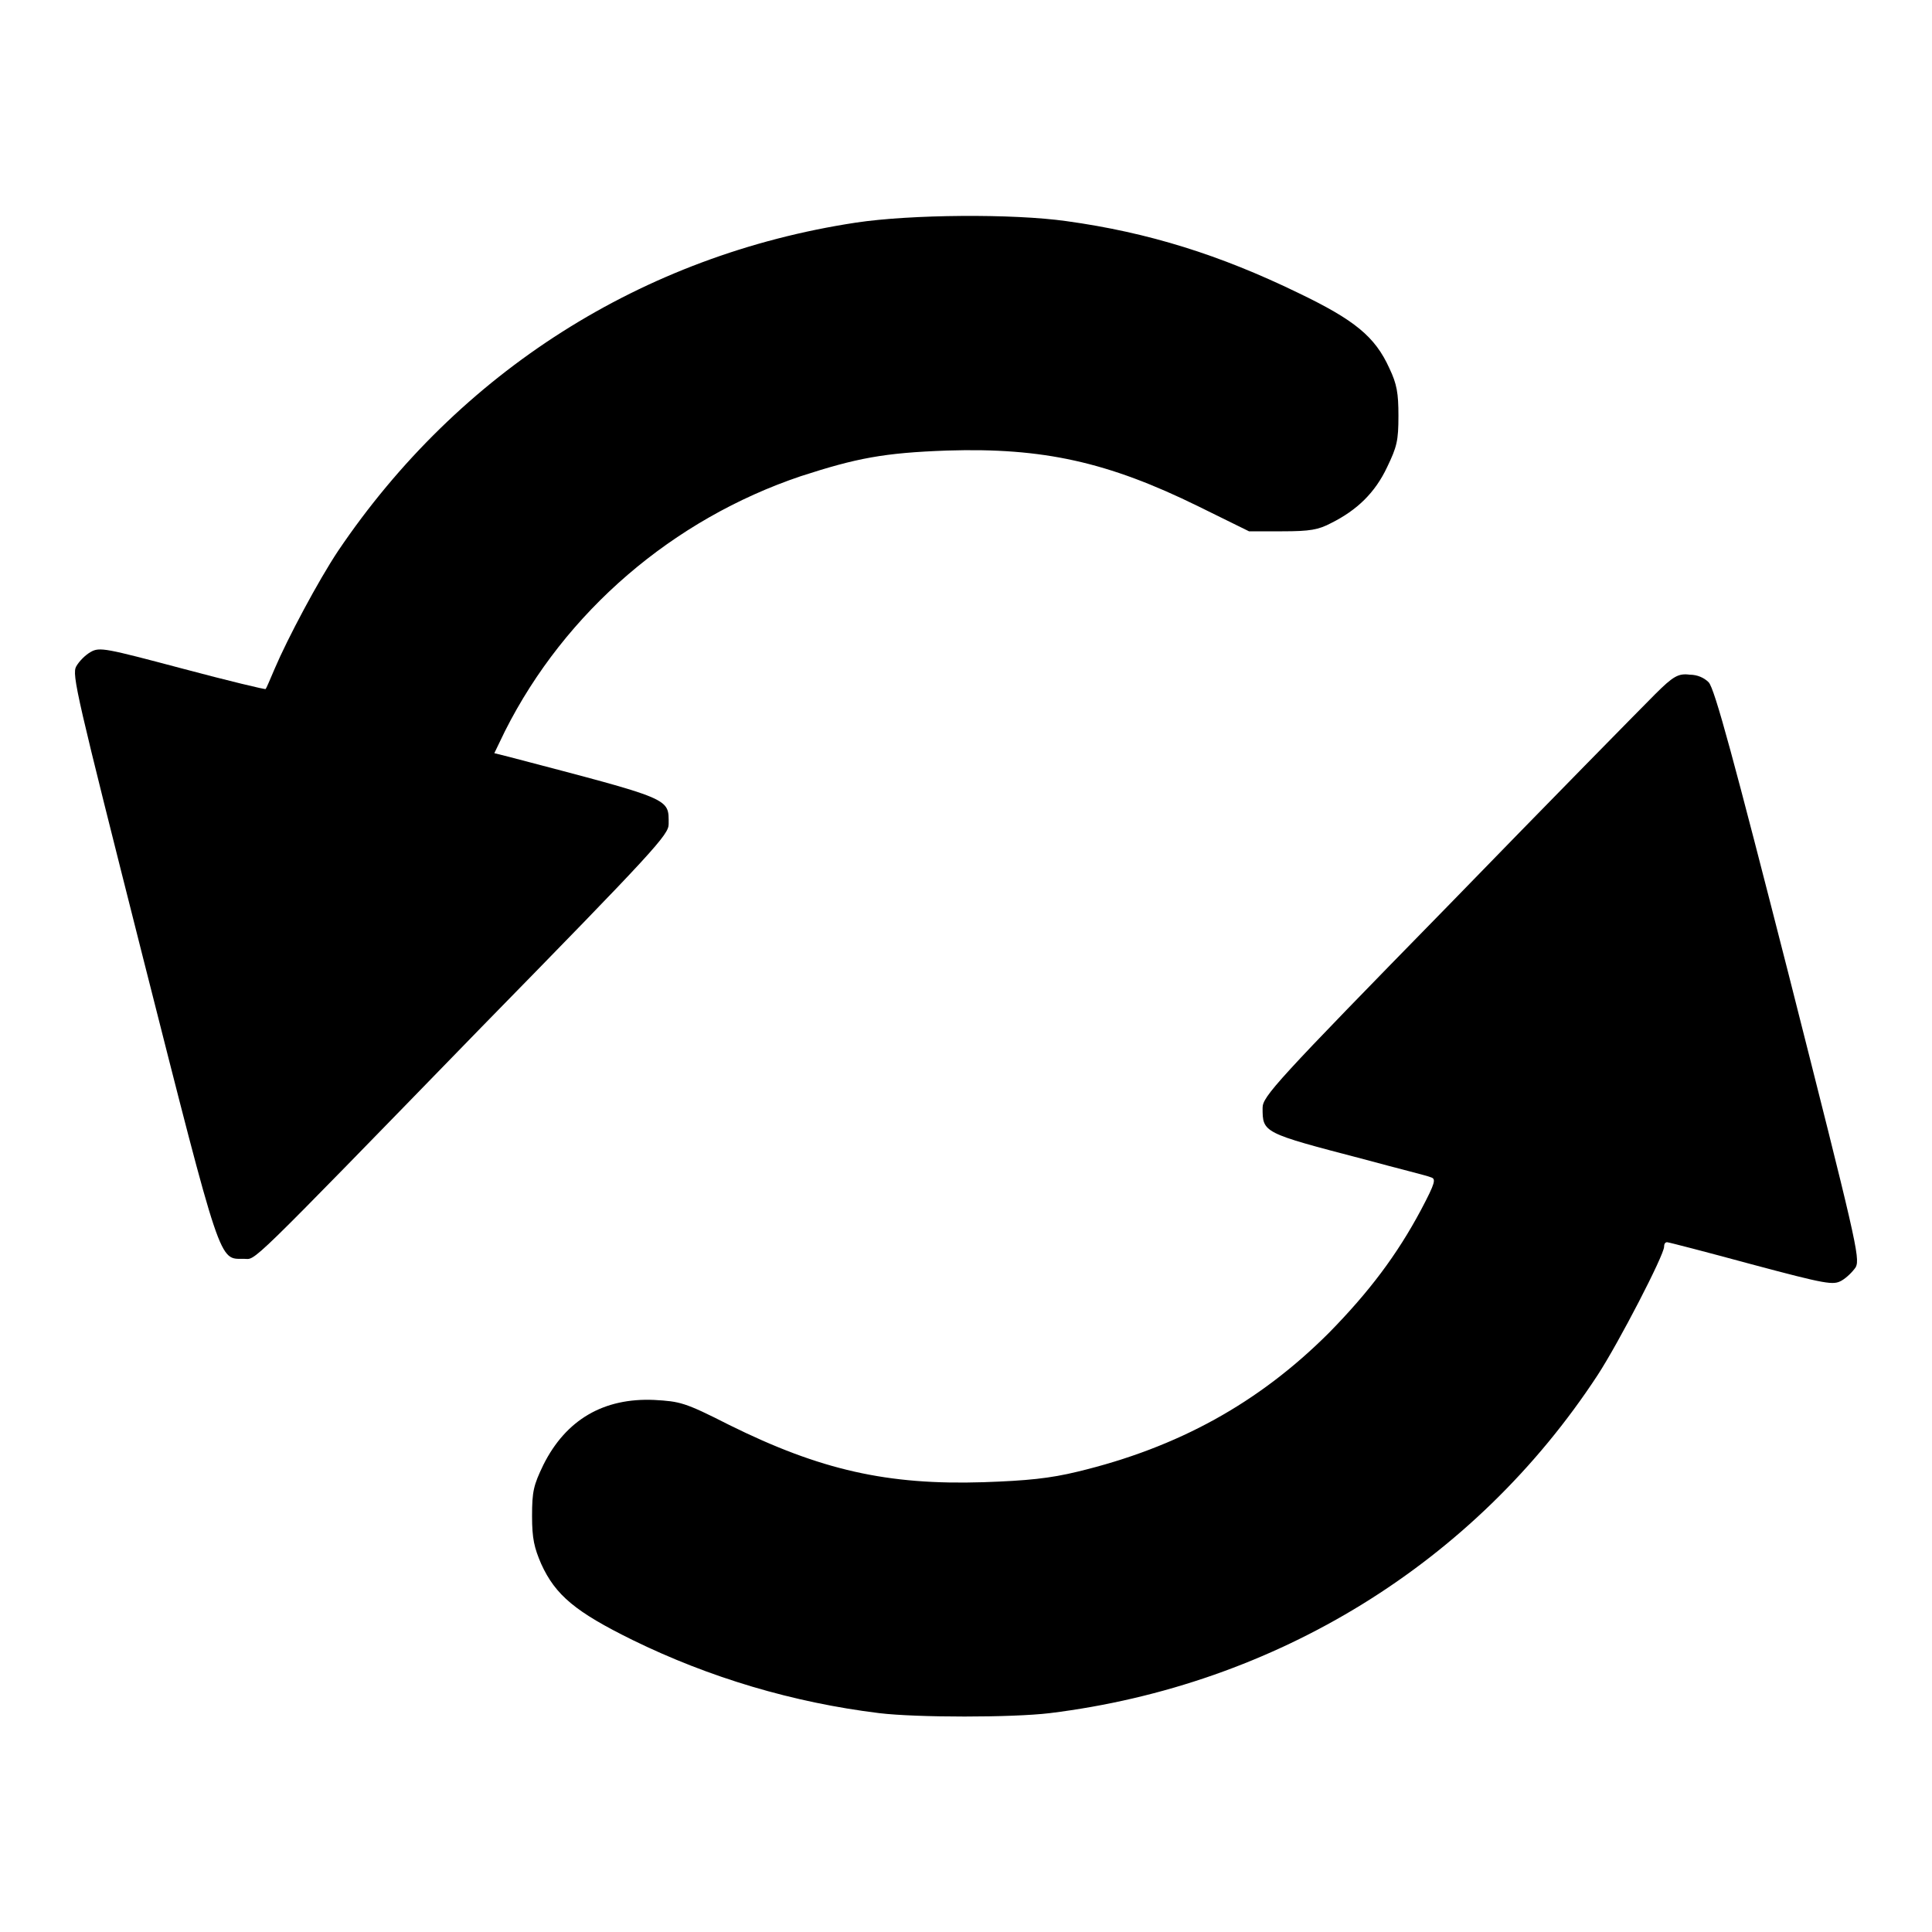
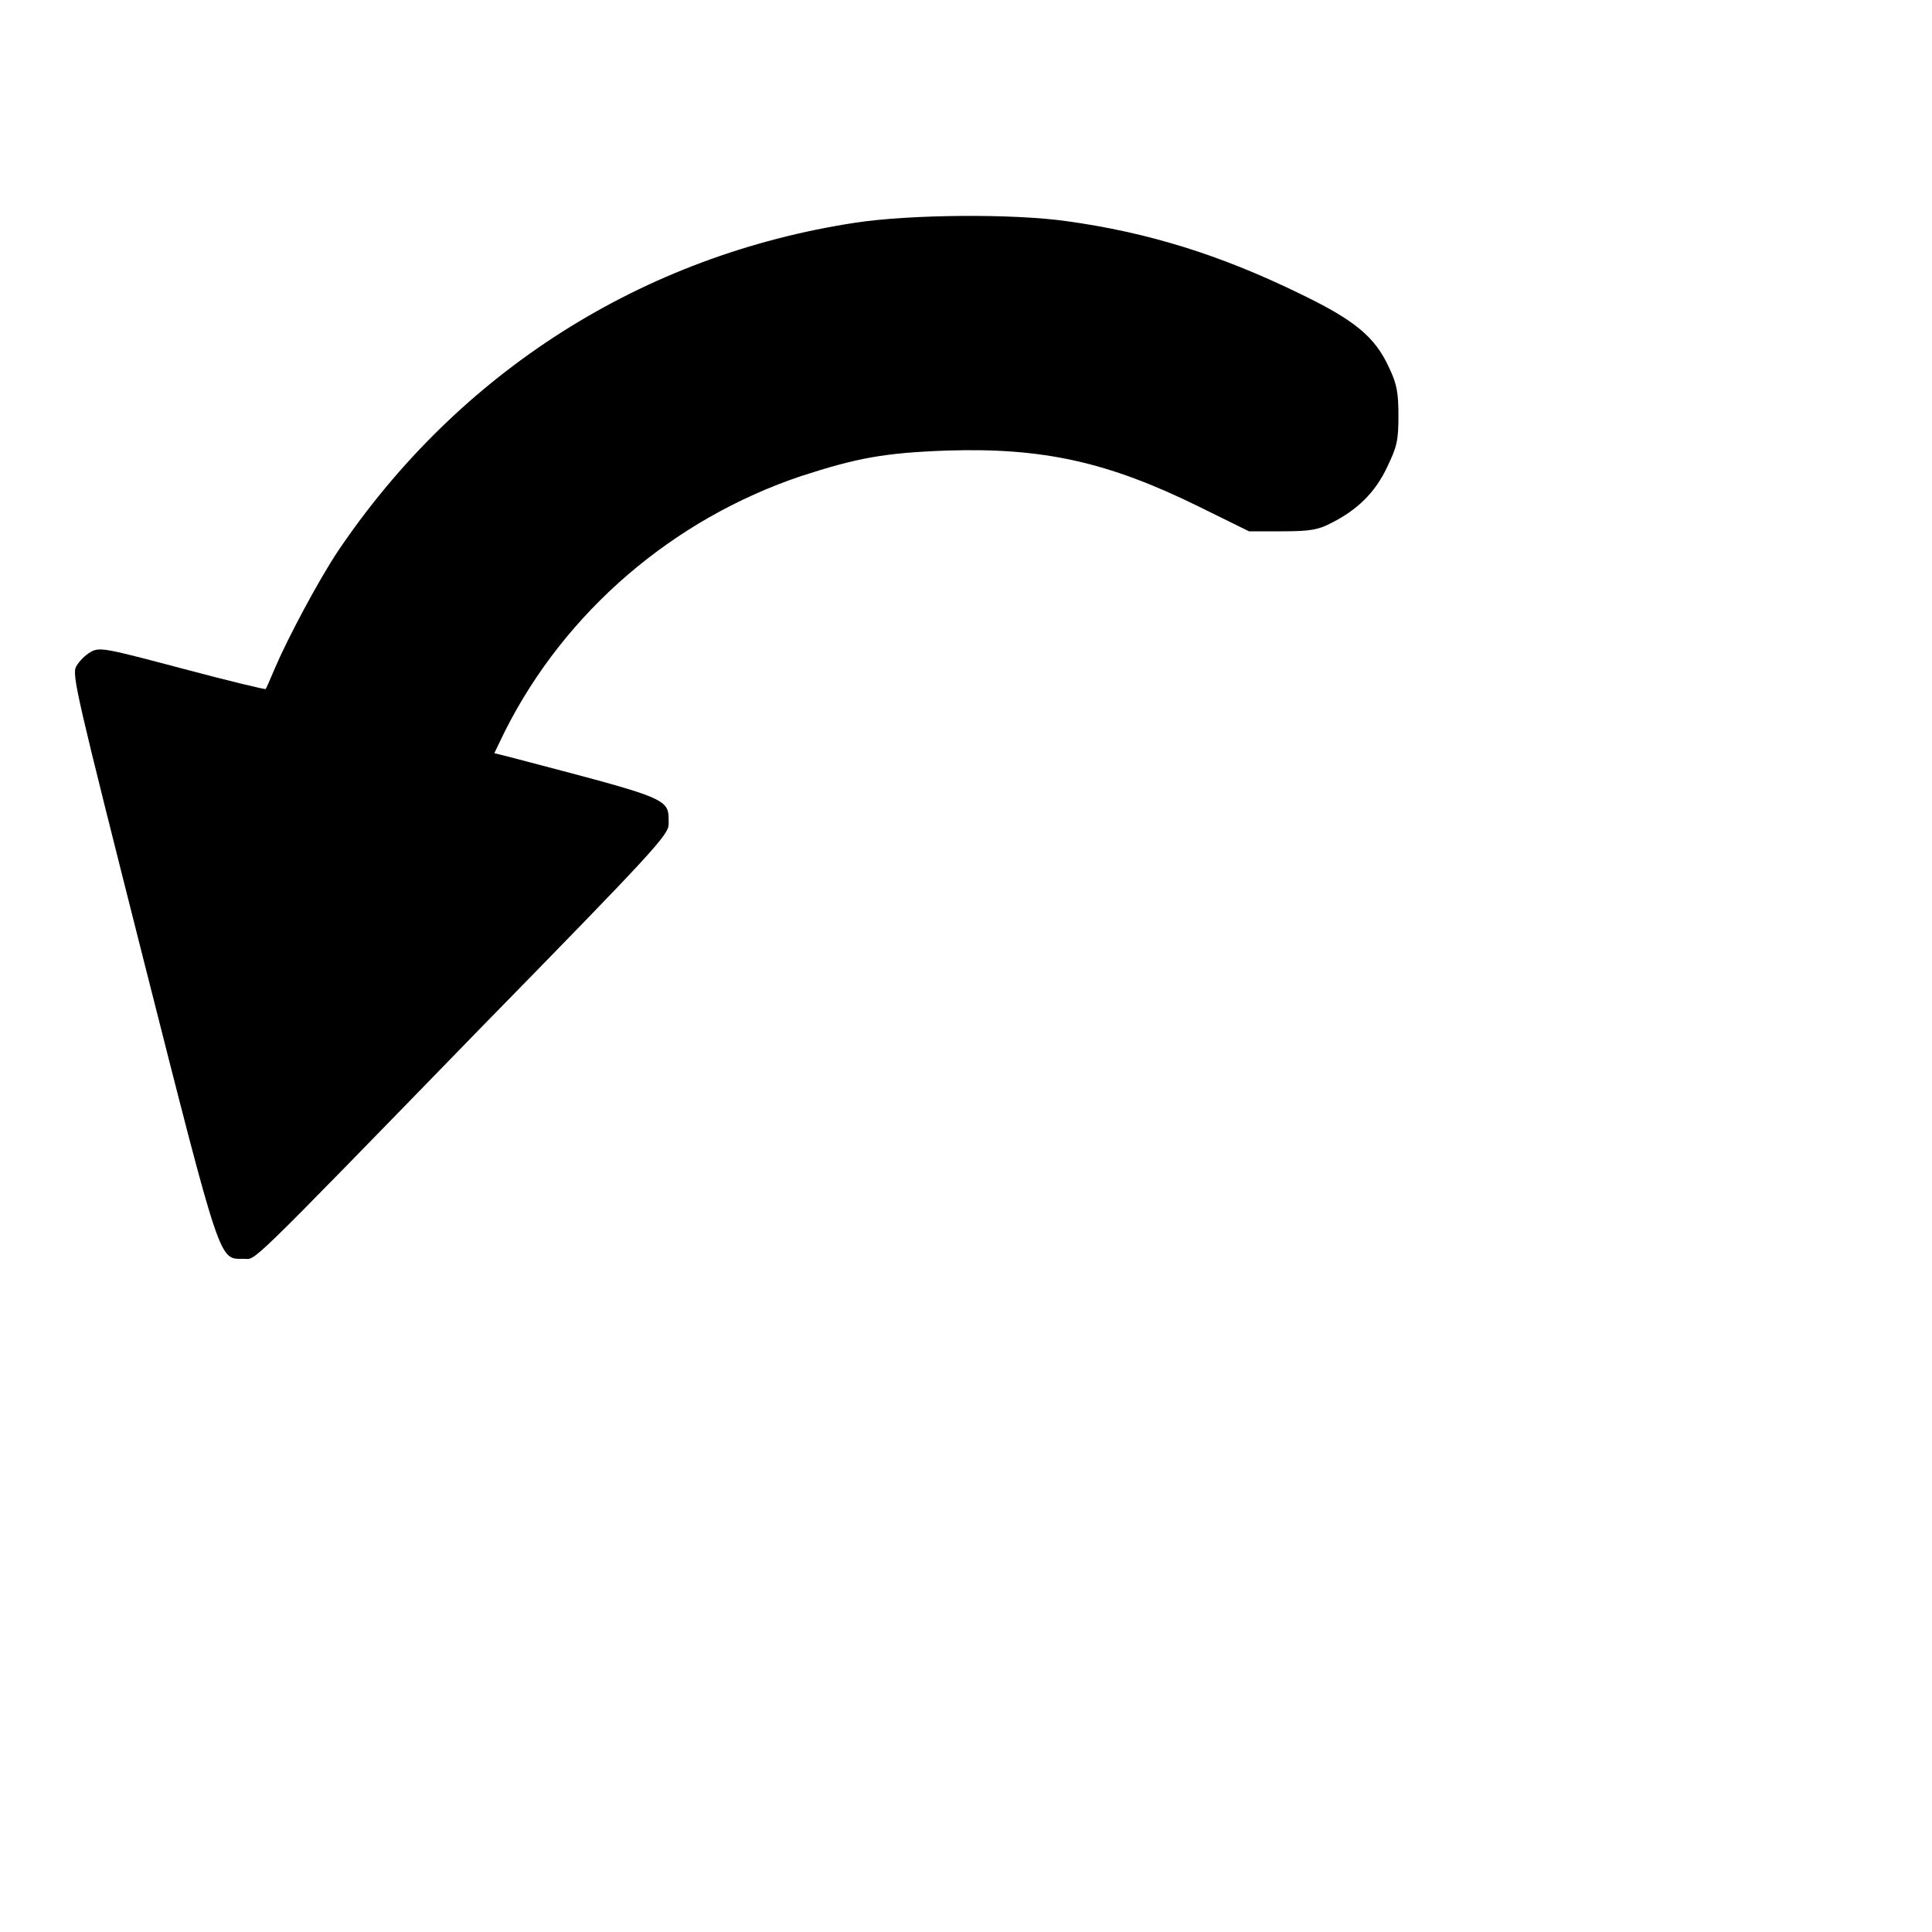
<svg xmlns="http://www.w3.org/2000/svg" version="1.1" x="0px" y="0px" viewBox="0 0 256 256" enable-background="new 0 0 256 256" xml:space="preserve">
  <g>
    <g>
      <g>
        <path fill="#000000" d="M113.4,29.5c-28.3,4.3-52.6,19.8-68.6,43.5c-2.6,3.9-6.7,11.6-8.4,15.6c-0.6,1.4-1.1,2.6-1.2,2.7c0,0.1-5-1.1-11-2.7c-10.2-2.7-11-2.9-12.2-2.2c-0.7,0.4-1.5,1.2-1.9,1.9c-0.6,1.1,0,3.6,8.9,38.8c10.4,41,10,39.7,13.3,39.7c1.7,0-0.3,2,31.5-30.7c23-23.5,24.8-25.5,24.8-26.9c0-3.5,0.6-3.2-21.1-8.9l-2-0.5l1.4-2.9c8-15.9,22.3-28.1,39.2-33.8c7.4-2.4,11-3.1,19.4-3.4c12.7-0.4,21.3,1.5,33.3,7.4l6.7,3.3h4.4c3.7,0,4.8-0.2,6.5-1.1c3.4-1.7,5.8-4,7.4-7.4c1.3-2.7,1.5-3.5,1.5-6.8c0-3-0.2-4.2-1.2-6.3c-1.9-4.2-4.6-6.4-12.1-10c-10.3-5-19.8-8-30.7-9.5C134.2,28.3,120.7,28.4,113.4,29.5z" />
-         <path fill="#000000" d="M219.3,92c-1.6,1.6-14,14.2-27.5,28.1c-22.8,23.3-24.5,25.2-24.5,26.7c0,3.3,0,3.3,13.4,6.8c4.4,1.2,8.5,2.2,8.9,2.4c0.7,0.2,0.6,0.7-1.3,4.3c-3.2,6-6.9,10.9-12.2,16.3c-9.3,9.3-20,15.2-33.3,18.4c-3.7,0.9-6.7,1.2-12.5,1.4c-12.7,0.4-21.6-1.6-33.7-7.6c-5.9-3-6.5-3.1-9.9-3.3c-6.7-0.3-11.7,2.6-14.7,8.6c-1.3,2.7-1.5,3.5-1.5,6.8c0,3,0.3,4.2,1.2,6.3c1.9,4.2,4.6,6.4,12.1,10.1c10.2,5,21.3,8.3,32.7,9.7c5,0.6,17.6,0.6,22.6,0c30-3.7,56.3-19.9,72.6-44.8c2.8-4.3,8.8-15.9,8.8-17c0-0.3,0.1-0.6,0.4-0.6c0.2,0,5.2,1.3,11.1,2.9c10.1,2.7,10.9,2.8,12,2.2c0.7-0.4,1.5-1.2,1.9-1.8c0.6-1.2,0-3.7-8.9-38.8c-7.2-28.2-9.8-37.9-10.6-38.7c-0.6-0.6-1.5-1-2.5-1C222.4,89.2,221.7,89.6,219.3,92z" />
      </g>
    </g>
  </g>
</svg>